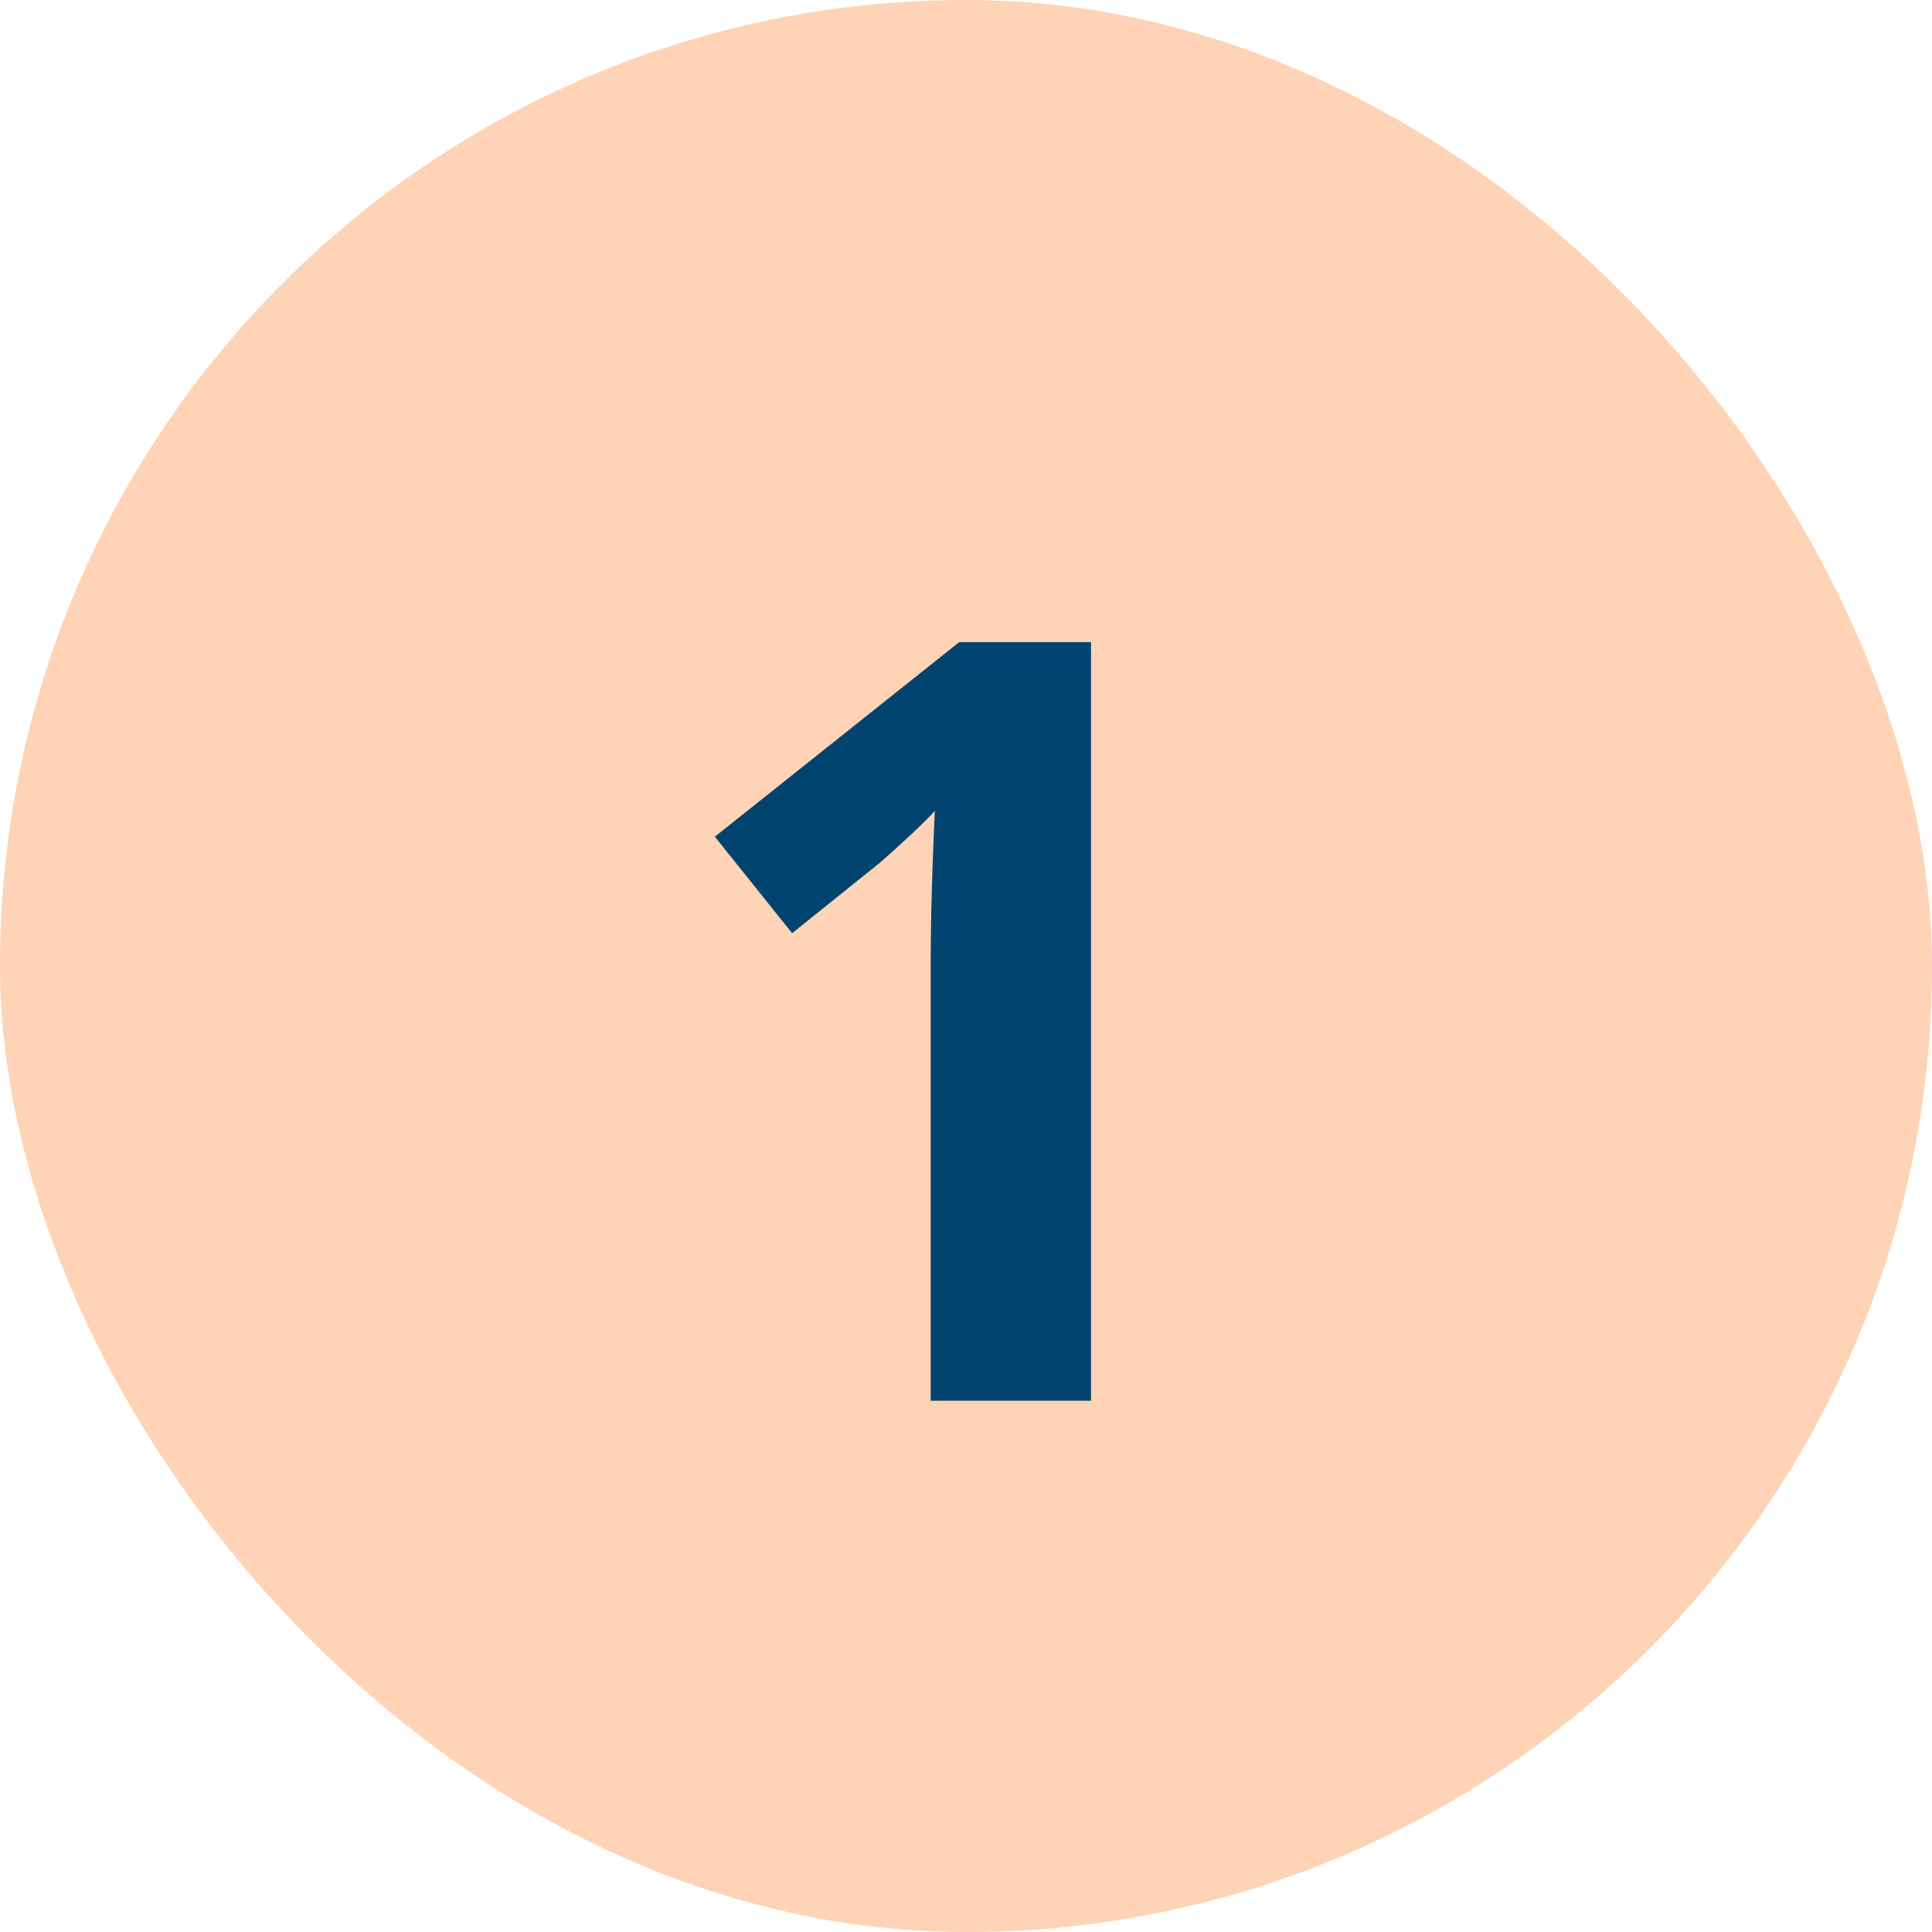
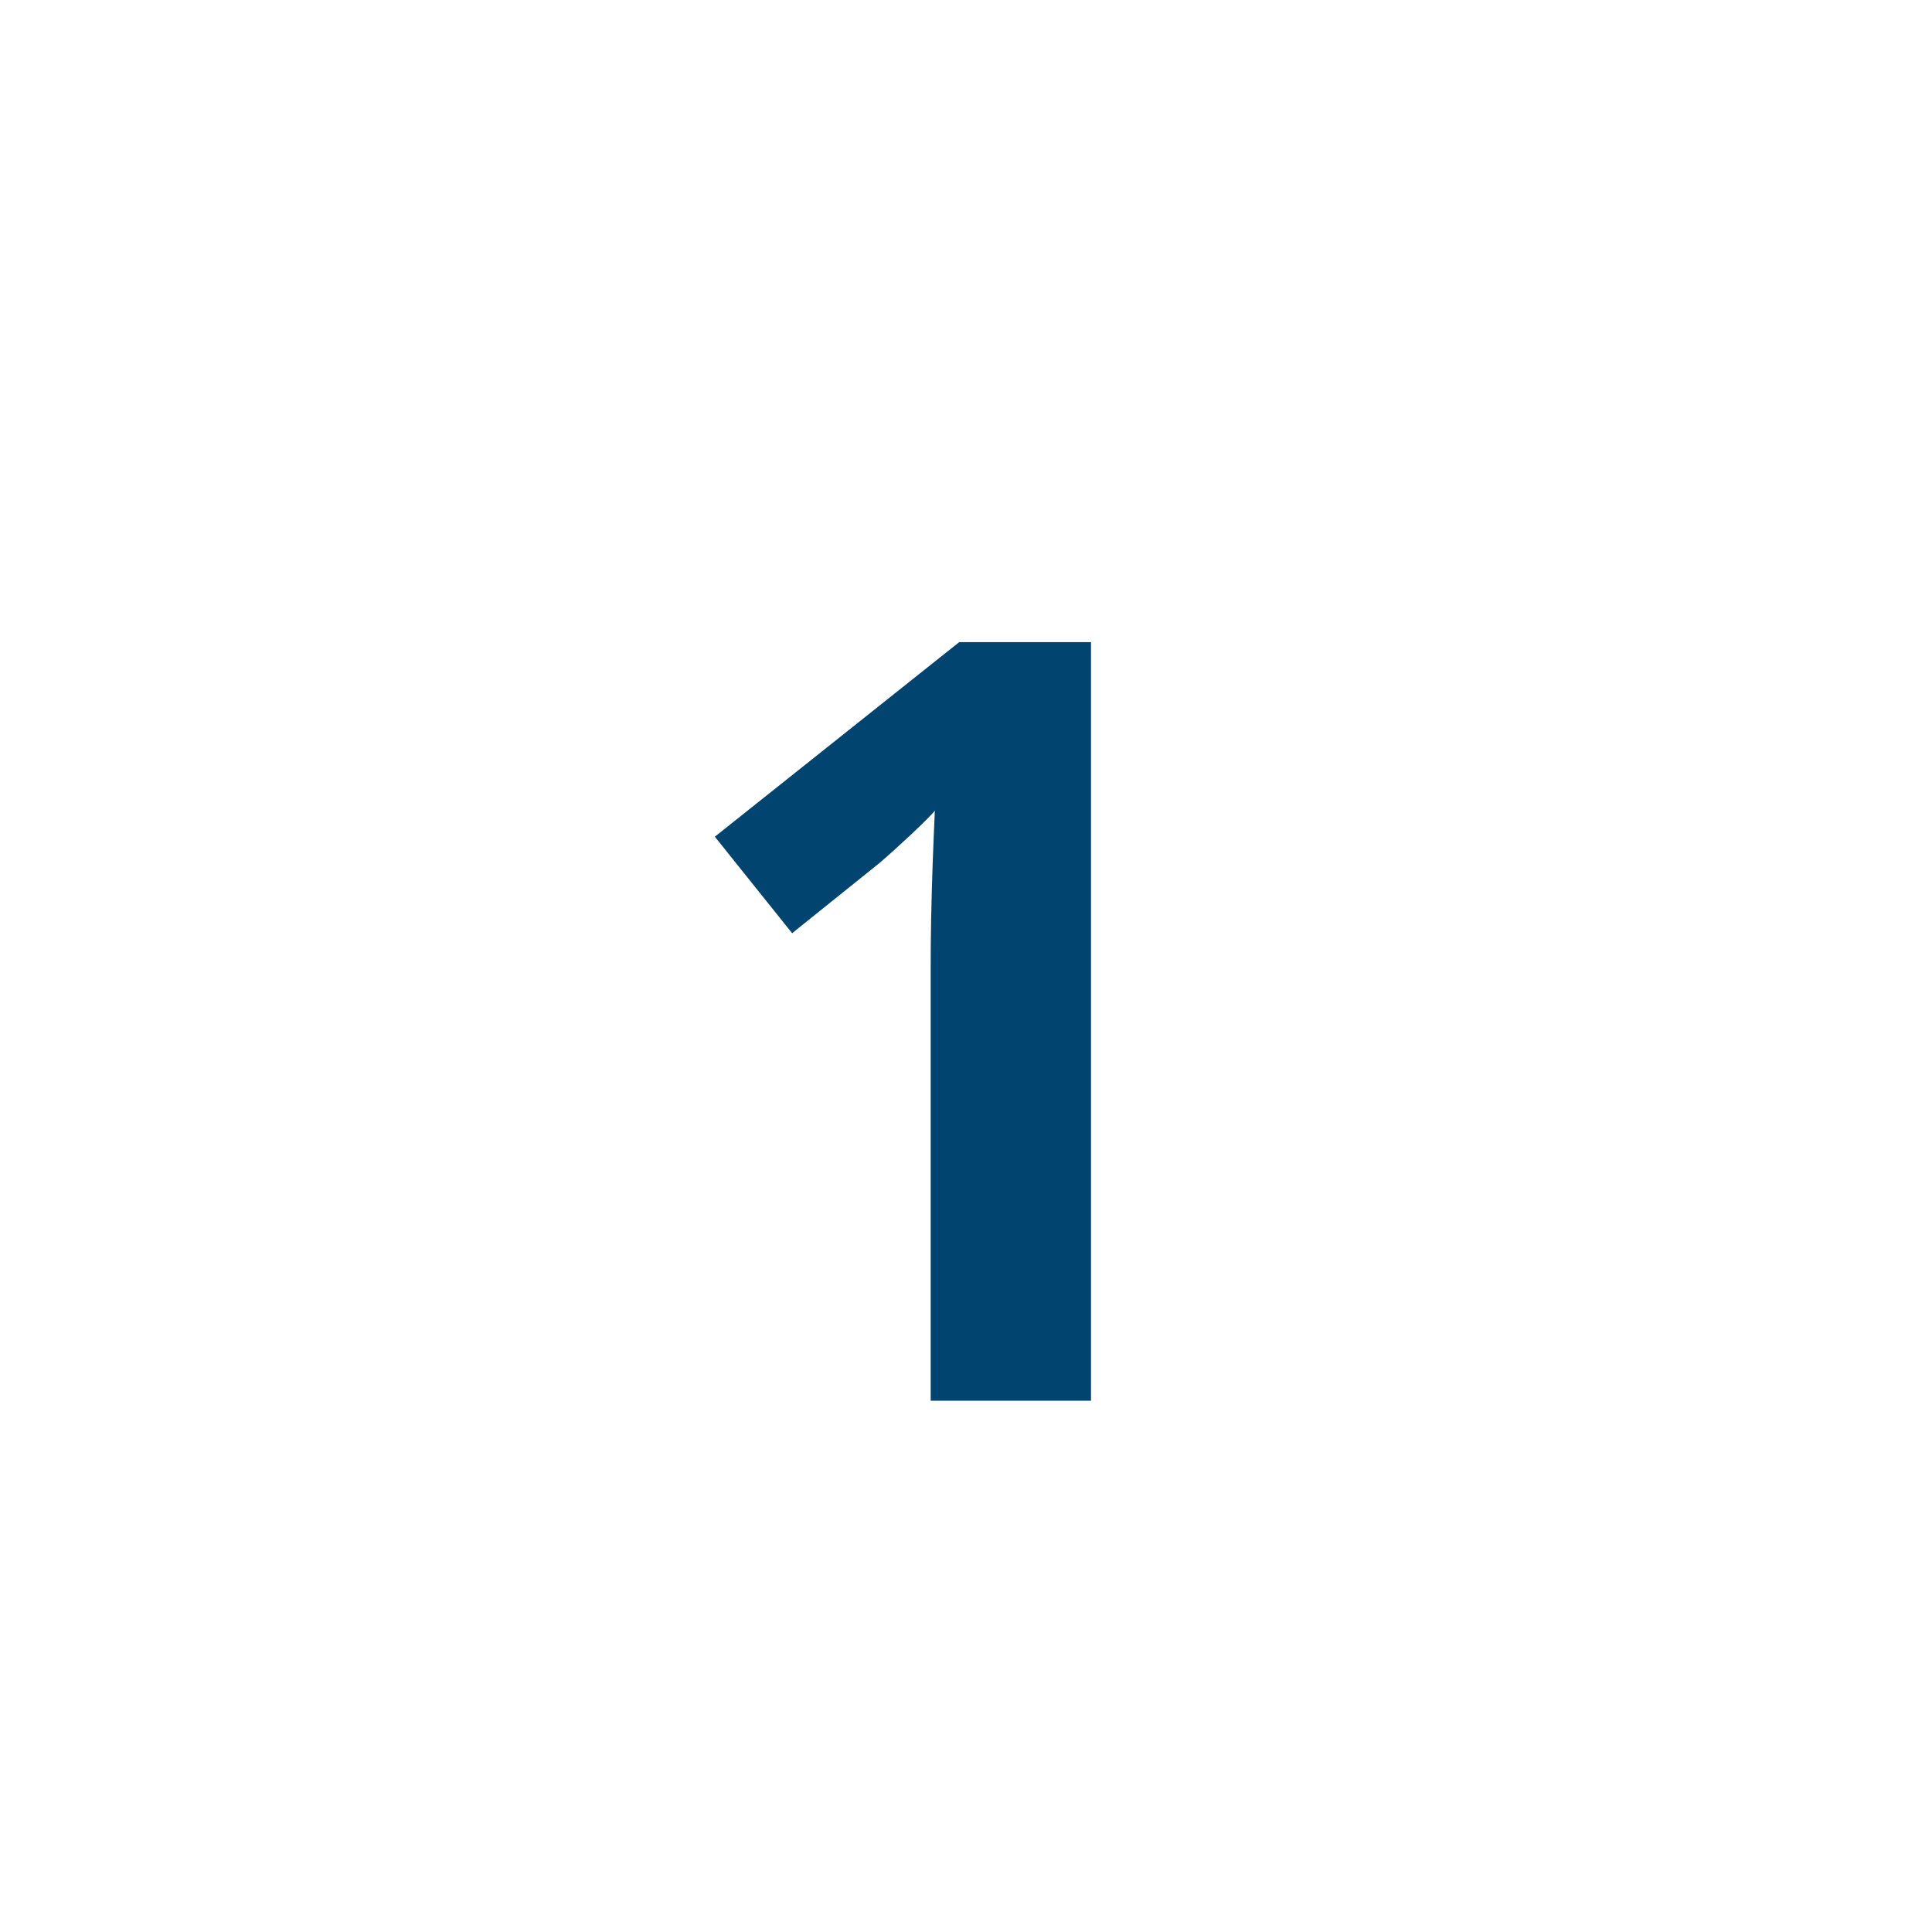
<svg xmlns="http://www.w3.org/2000/svg" width="40" height="40" viewBox="0 0 40 40" fill="none">
-   <rect width="40" height="40" rx="20" fill="#FFD3B6" />
  <path d="M22.588 29H19.269V19.912C19.269 19.662 19.272 19.354 19.279 18.988C19.287 18.616 19.297 18.236 19.311 17.85C19.326 17.456 19.34 17.101 19.355 16.786C19.276 16.879 19.115 17.04 18.871 17.27C18.635 17.491 18.413 17.692 18.205 17.871L16.4 19.321L14.8 17.323L19.859 13.295H22.588V29Z" fill="#00446F" />
</svg>